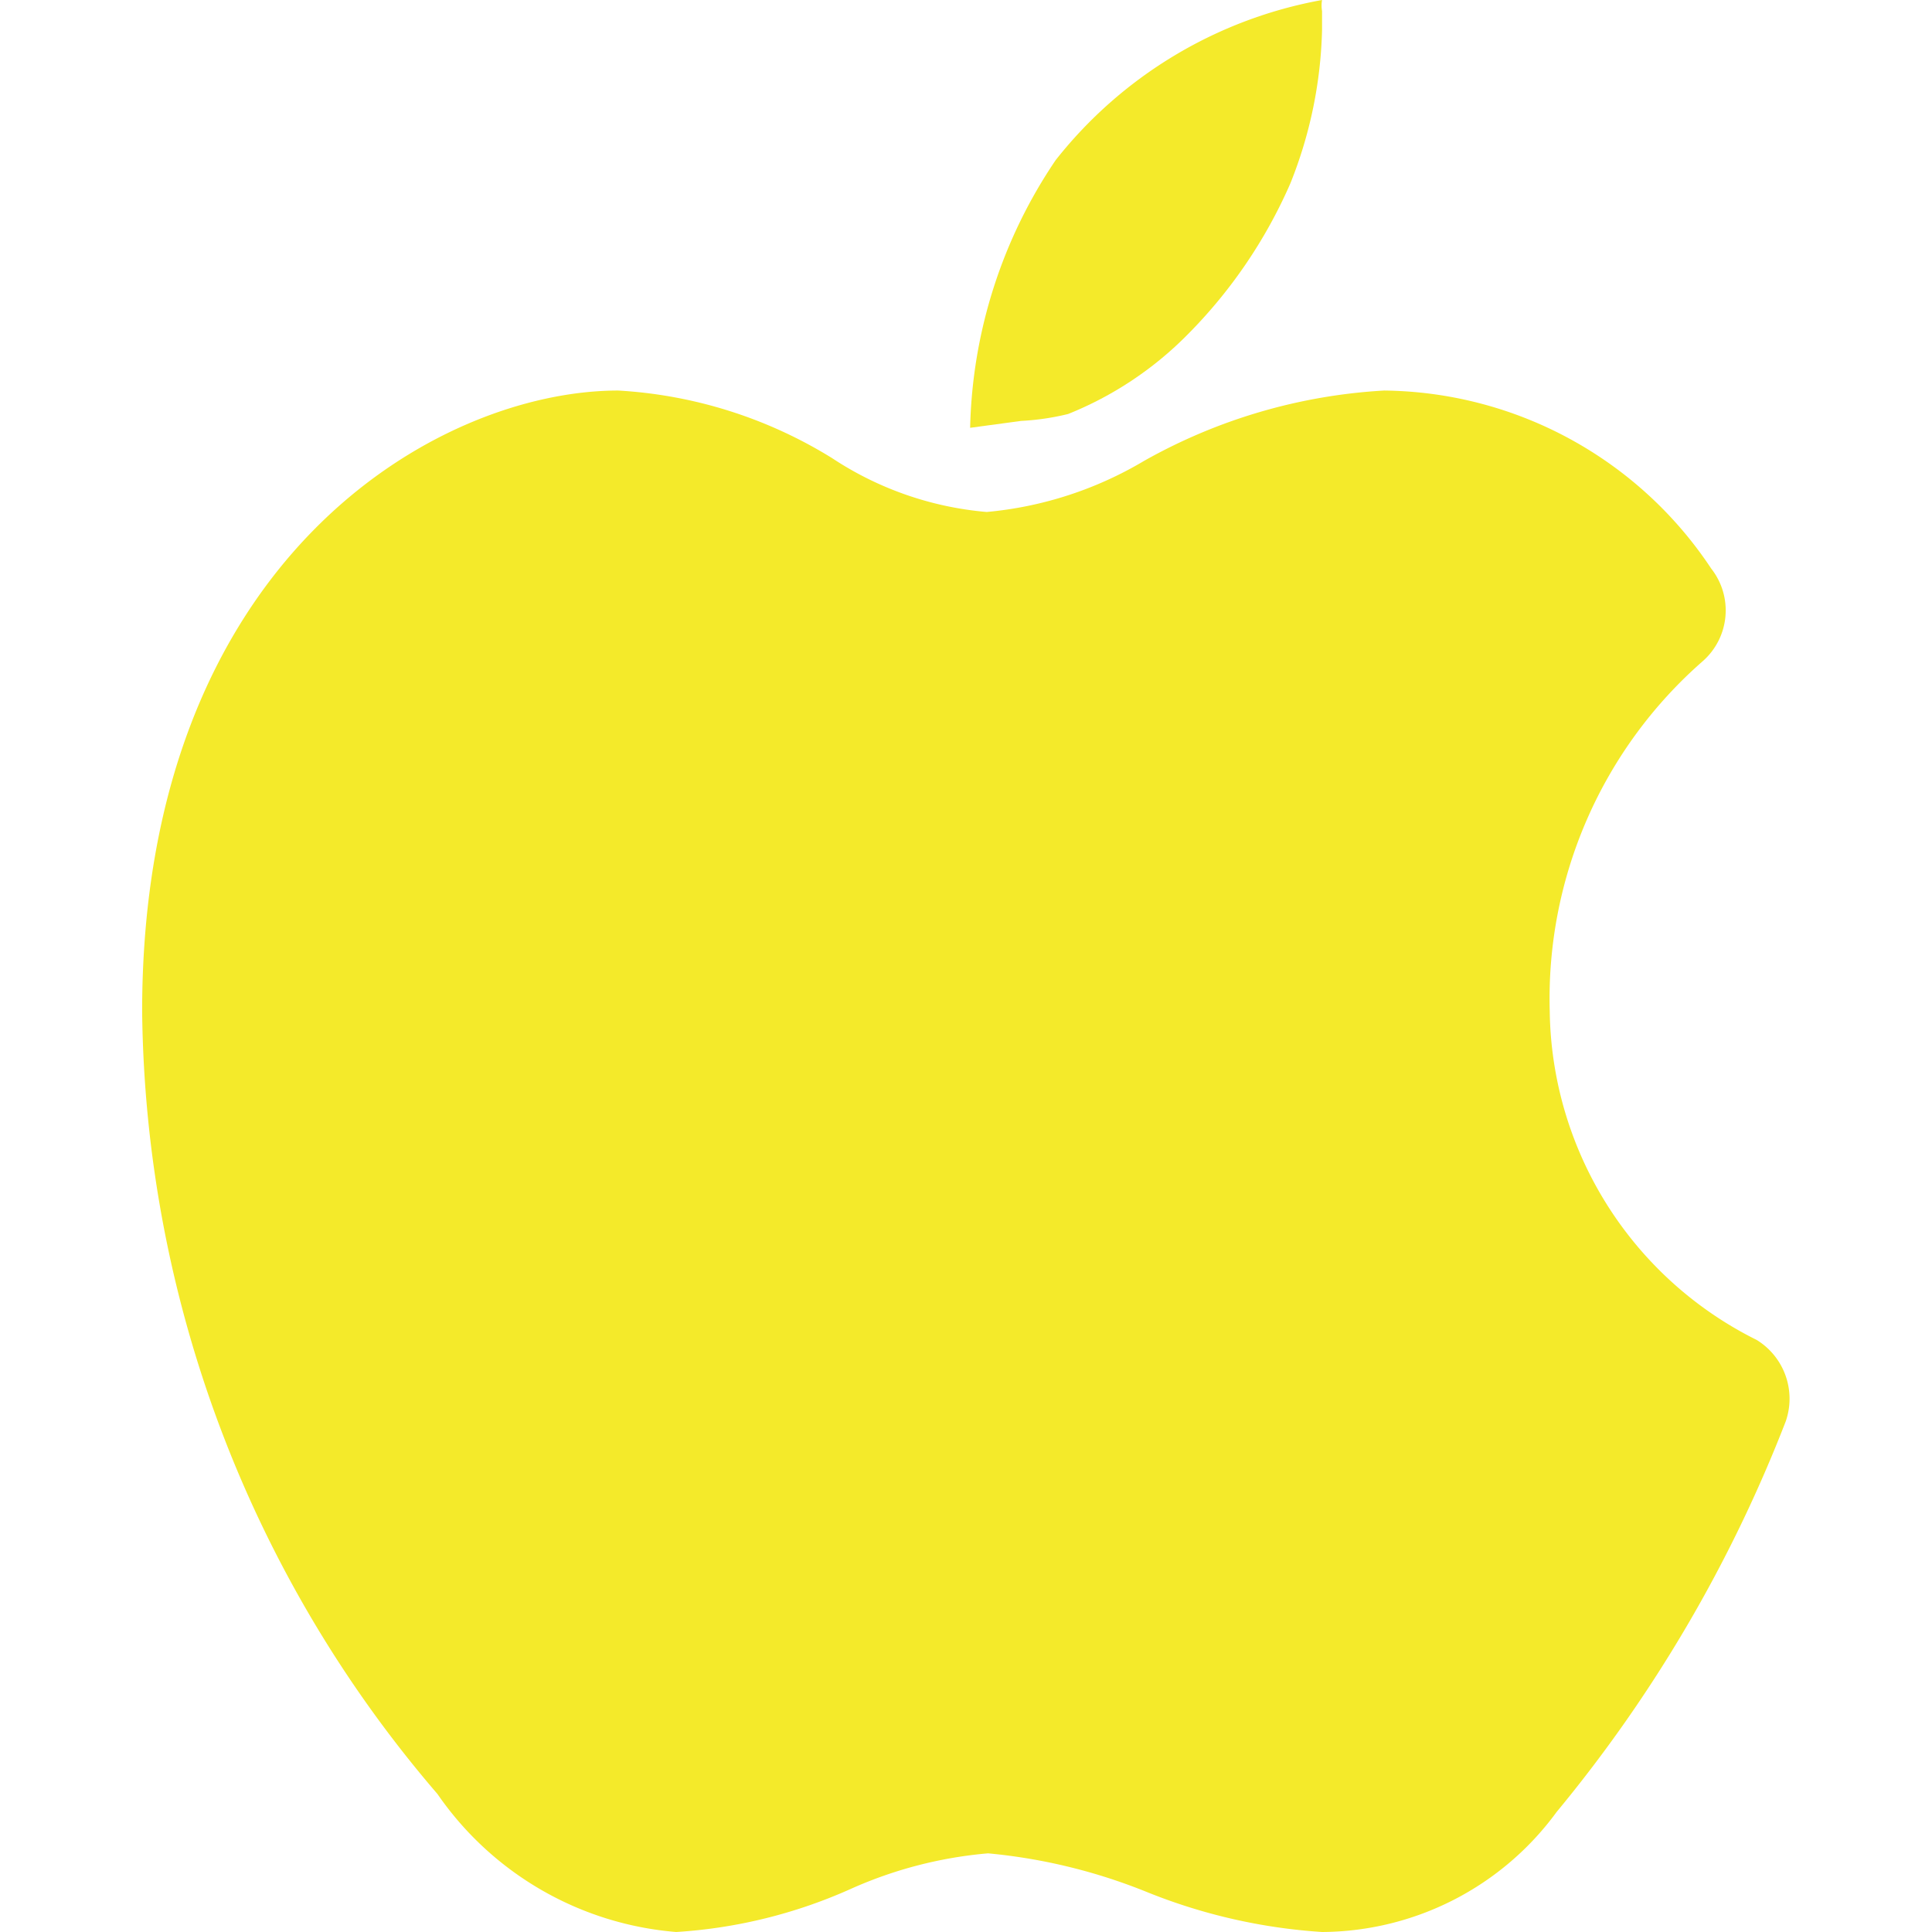
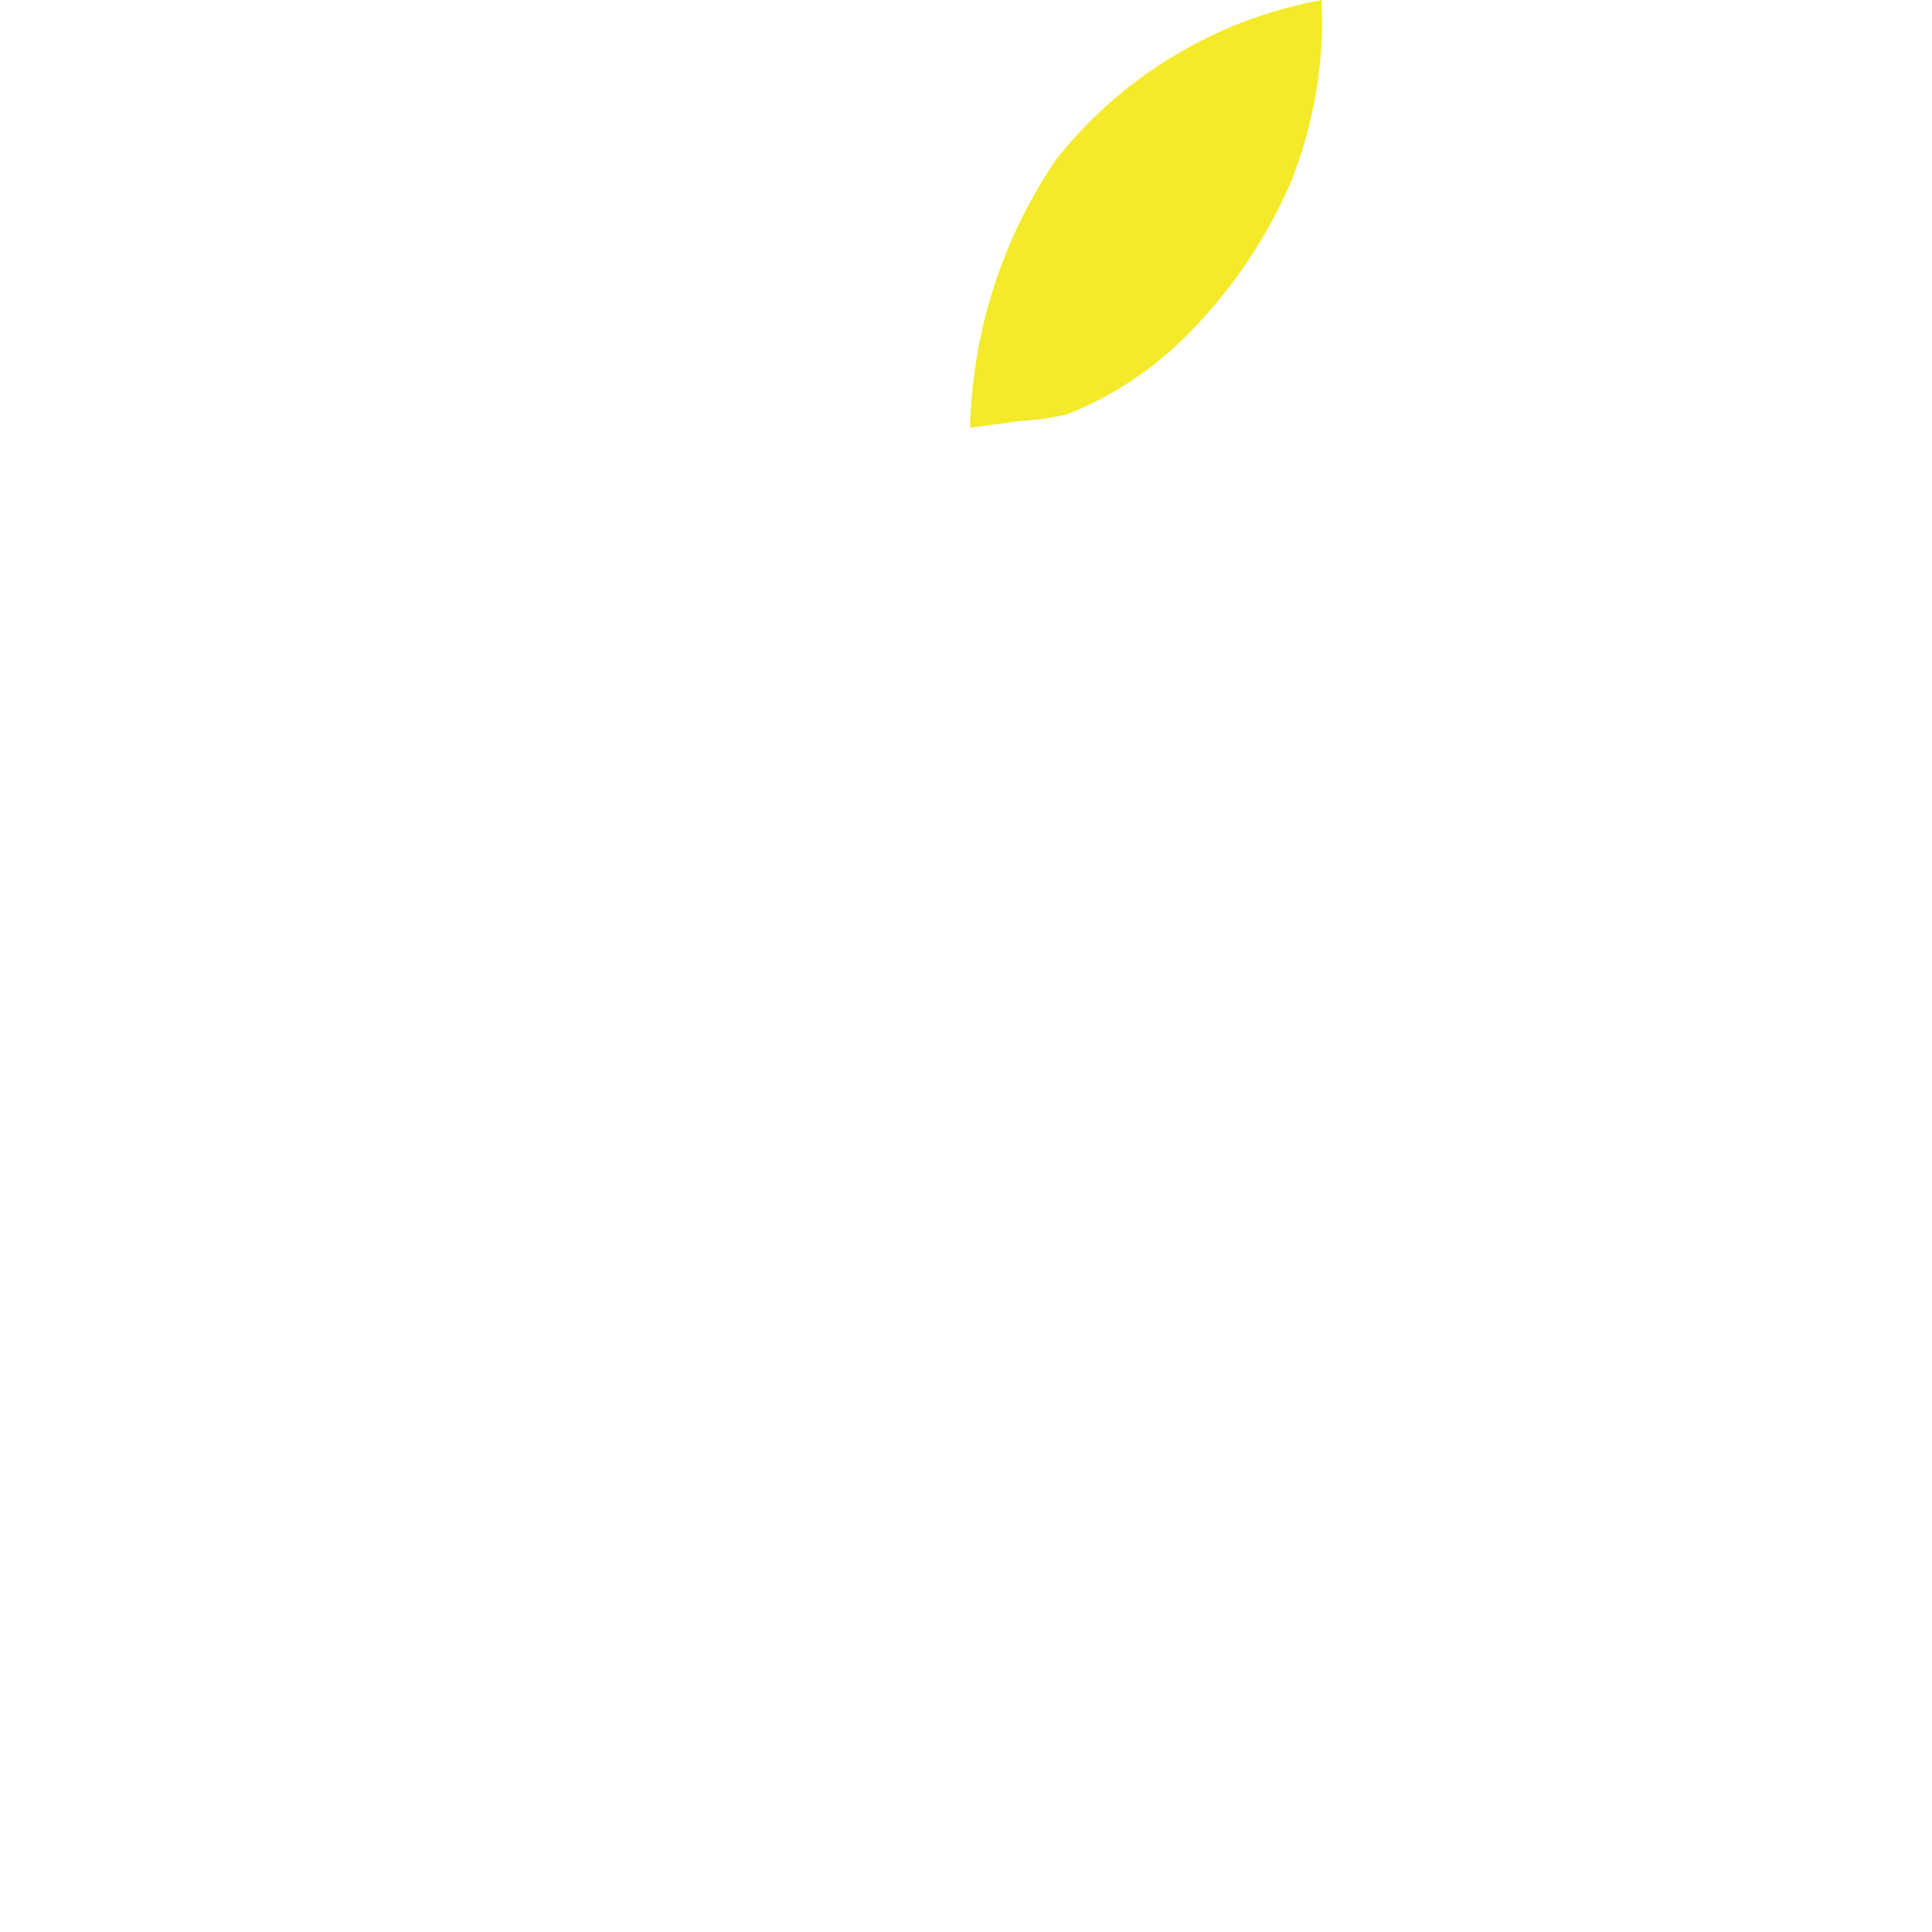
<svg xmlns="http://www.w3.org/2000/svg" t="1751246192124" class="icon" viewBox="0 0 1024 1024" version="1.1" p-id="3266" width="256" height="256">
  <path d="M566.126 219.429a186.514 186.514 0 0 0 62.903-41.691 262.583 262.583 0 0 0 54.857-80.457A232.594 232.594 0 0 0 700.709 16.091V5.851a17.554 17.554 0 0 1 0-5.851 232.594 232.594 0 0 0-141.166 84.846A263.314 263.314 0 0 0 514.194 226.743l27.063-3.657A132.389 132.389 0 0 0 566.126 219.429z" fill="#f4ea2a" p-id="3267" />
-   <path d="M931.109 710.217a197.486 197.486 0 0 1-109.714-174.08 237.714 237.714 0 0 1 81.189-185.783 35.84 35.84 0 0 0 4.389-49.006A210.651 210.651 0 0 0 733.623 206.994a292.571 292.571 0 0 0-127.269 37.303 198.217 198.217 0 0 1-83.383 27.063A175.543 175.543 0 0 1 441.051 242.834a241.371 241.371 0 0 0-113.371-35.84C231.863 206.994 75.337 296.229 75.337 536.137A646.583 646.583 0 0 0 231.863 950.857a170.423 170.423 0 0 0 126.537 73.143 266.24 266.24 0 0 0 92.16-22.674 224.549 224.549 0 0 1 73.143-19.017 297.691 297.691 0 0 1 84.114 20.48 299.154 299.154 0 0 0 92.891 21.211 155.063 155.063 0 0 0 124.343-63.634 749.714 749.714 0 0 0 121.417-206.994 36.571 36.571 0 0 0-15.36-43.154z" fill="#f4ea2a" p-id="3268" />
</svg>